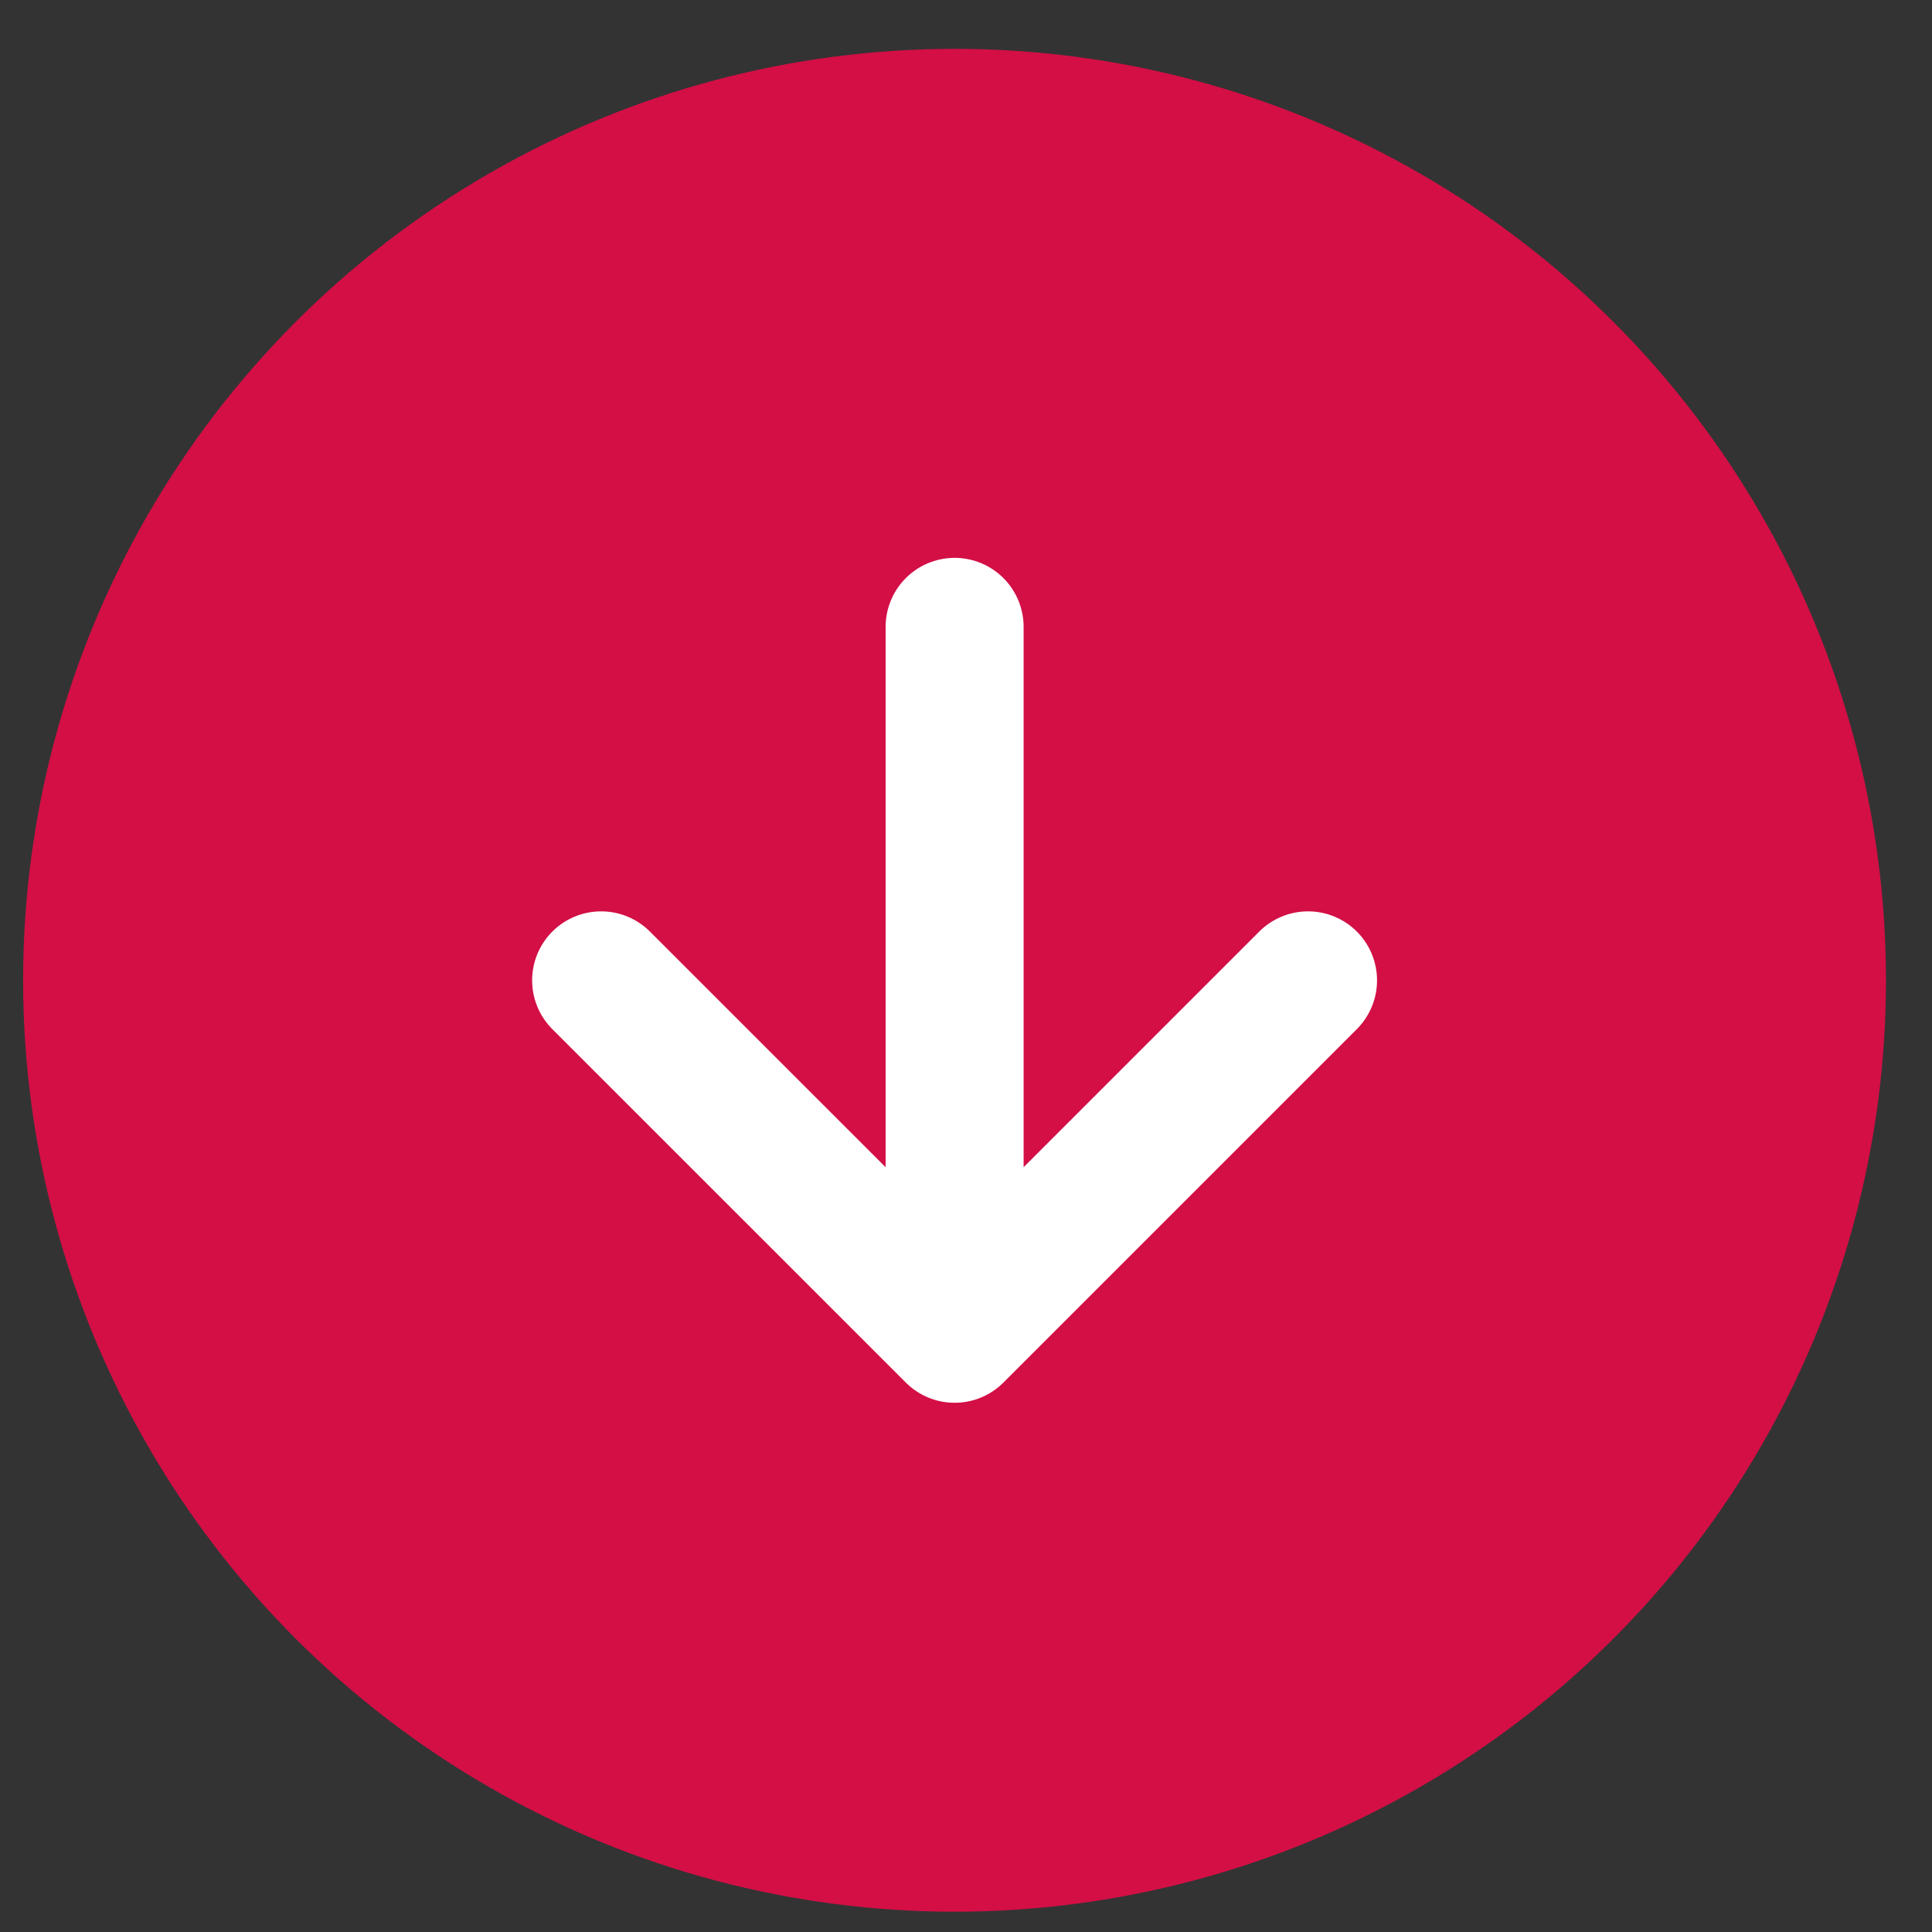
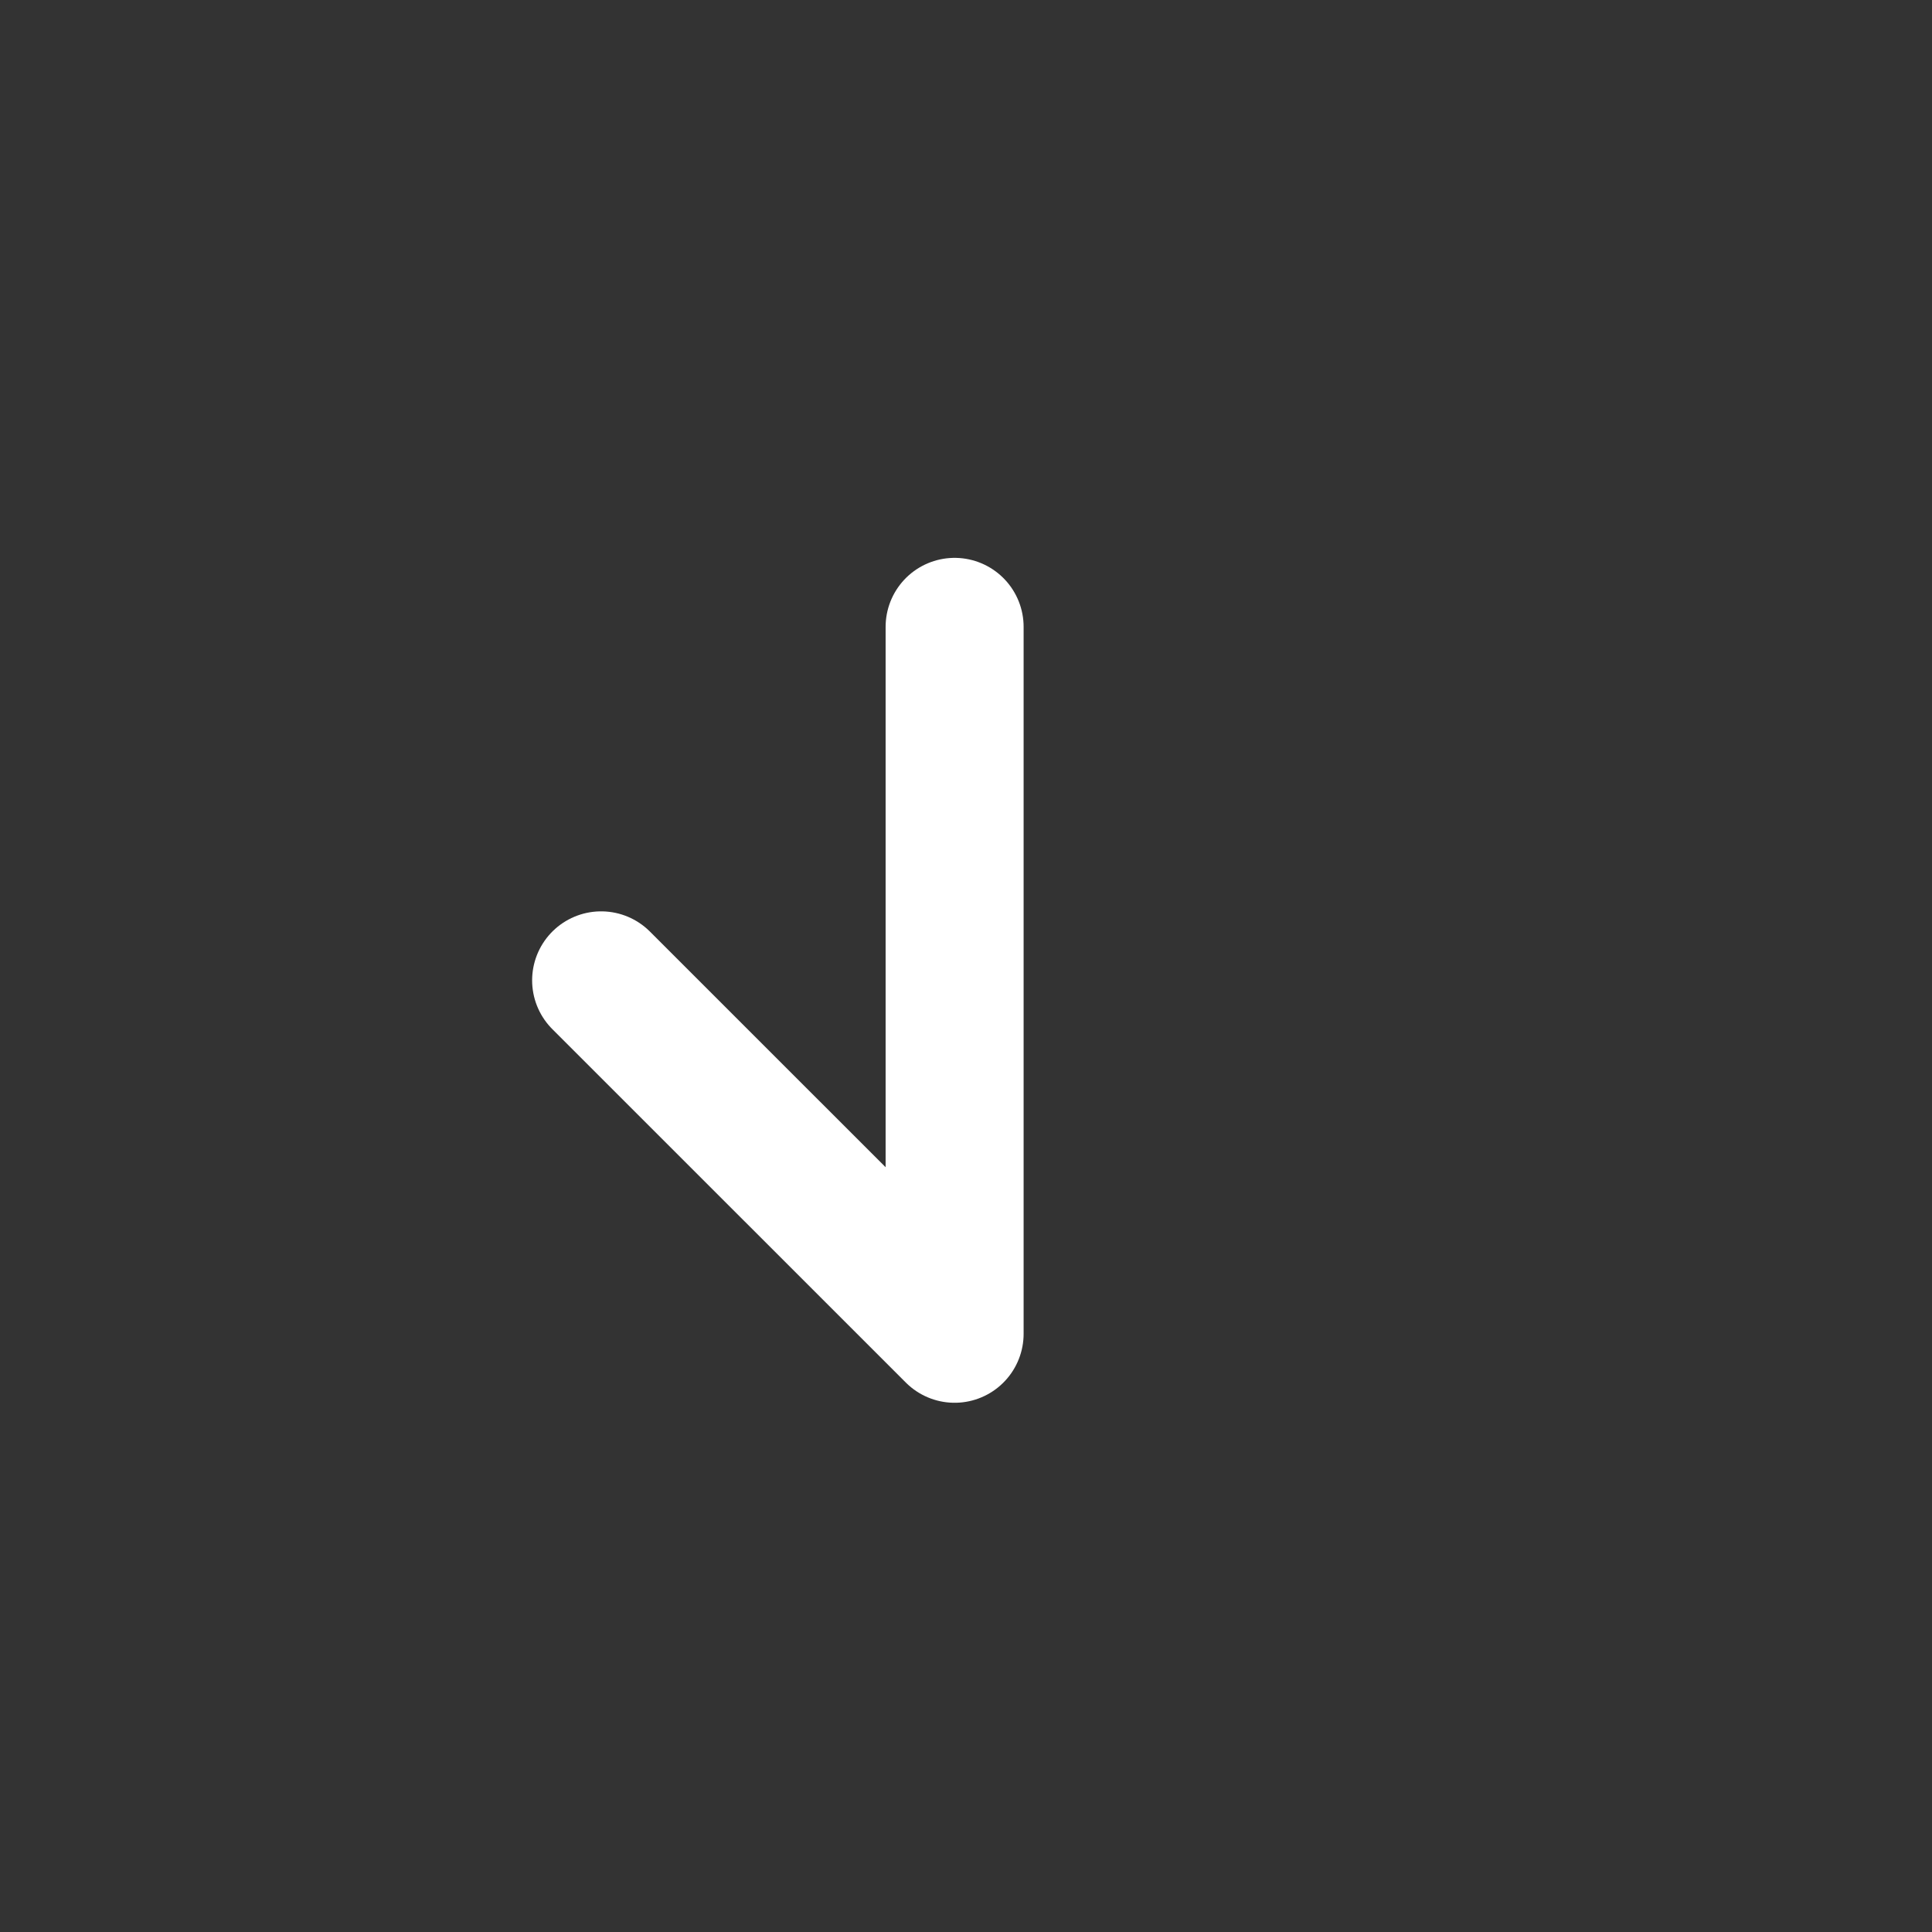
<svg xmlns="http://www.w3.org/2000/svg" width="28" height="28" viewBox="0 0 28 28" fill="none">
  <rect x="0" y="0" width="28" height="28" fill="#333333" stroke="none" />
-   <circle cx="13.834" cy="14.207" r="13.499" fill="#D30F46" />
-   <path d="M18.957 14.208L13.835 19.33M13.835 19.33L8.712 14.208M13.835 19.33V9.085" stroke="white" stroke-width="2" stroke-linecap="round" stroke-linejoin="round" />
+   <path d="M18.957 14.208M13.835 19.33L8.712 14.208M13.835 19.33V9.085" stroke="white" stroke-width="2" stroke-linecap="round" stroke-linejoin="round" />
</svg>